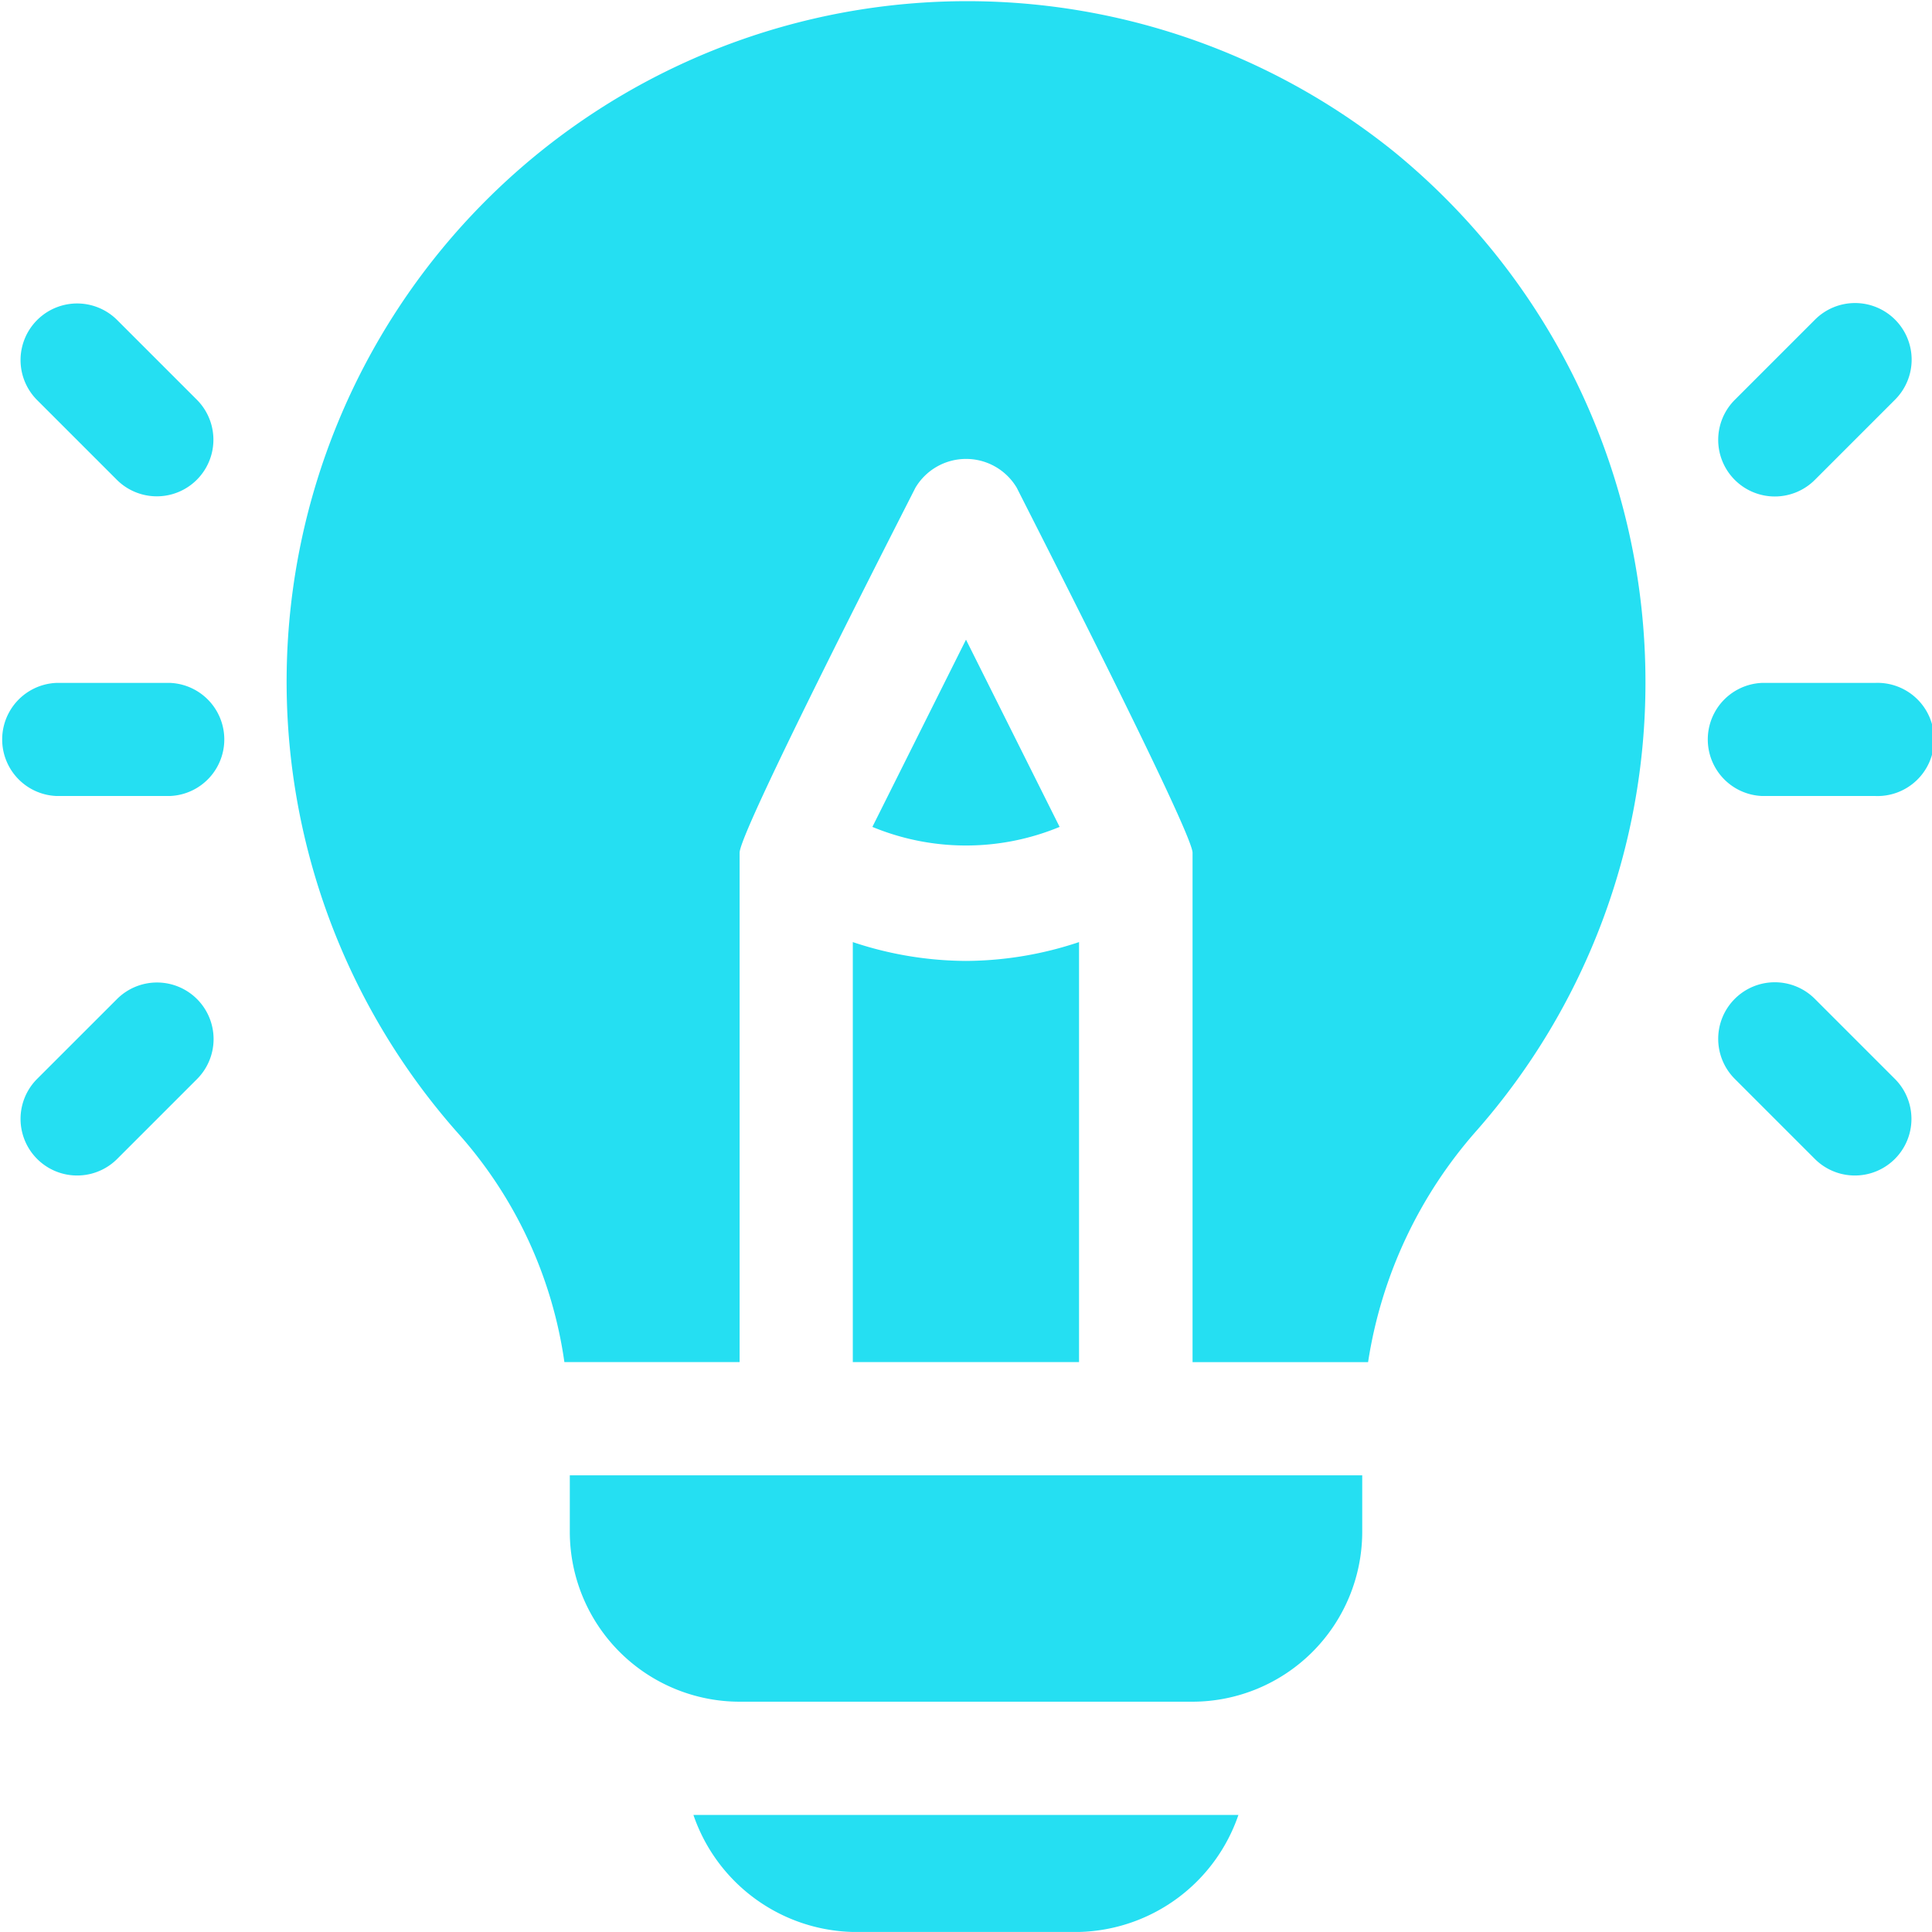
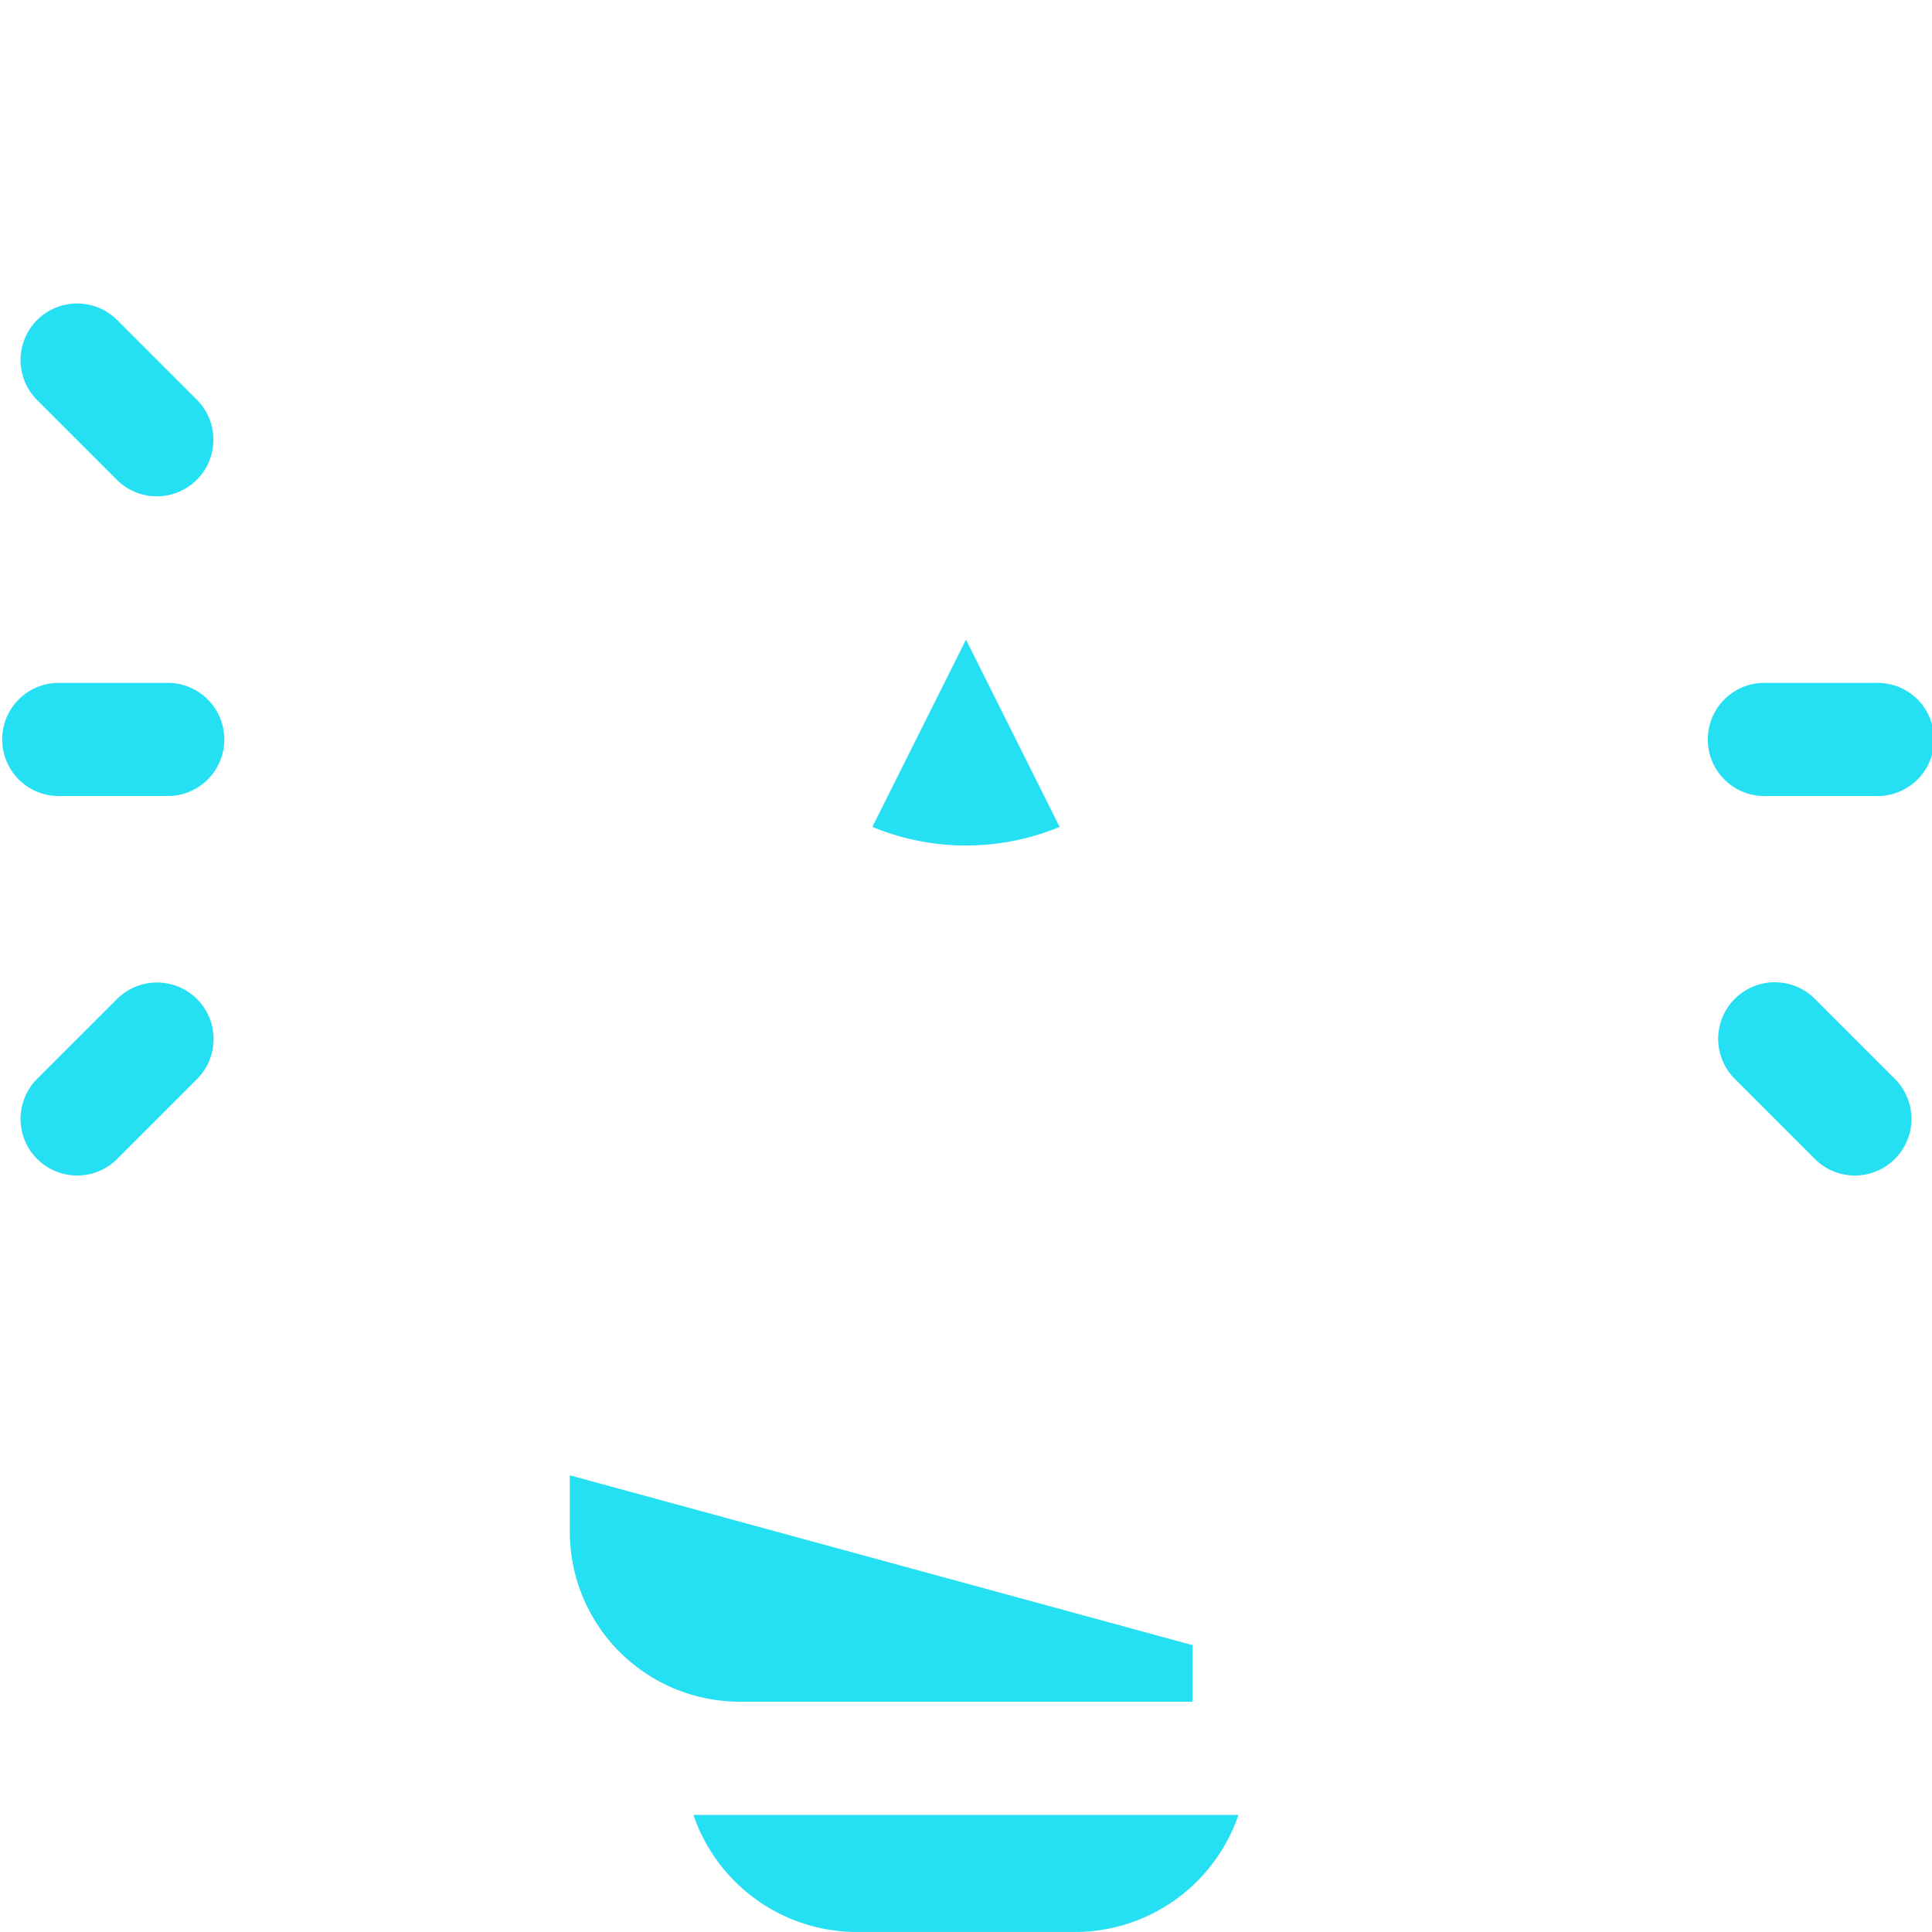
<svg xmlns="http://www.w3.org/2000/svg" id="idea" width="49.53" height="49.527" viewBox="0 0 49.53 49.527">
  <g id="Group_32" data-name="Group 32" transform="translate(0 17.507)">
    <g id="Group_31" data-name="Group 31">
      <path id="Path_22" data-name="Path 22" d="M4.353,180.985h-2.9a1.451,1.451,0,0,0,0,2.9h2.9a1.451,1.451,0,0,0,0-2.9Z" transform="translate(0 -180.985)" fill="#25dff2" />
    </g>
  </g>
  <g id="Group_34" data-name="Group 34" transform="translate(0.522 7.775)">
    <g id="Group_33" data-name="Group 33">
      <path id="Path_23" data-name="Path 23" d="M9.924,82.858,7.872,80.806A1.451,1.451,0,0,0,5.82,82.858L7.872,84.91a1.451,1.451,0,0,0,2.052-2.052Z" transform="translate(-5.395 -80.381)" fill="#25dff2" />
    </g>
  </g>
  <g id="Group_36" data-name="Group 36" transform="translate(0.522 25.187)">
    <g id="Group_35" data-name="Group 35">
      <path id="Path_24" data-name="Path 24" d="M9.924,260.806a1.451,1.451,0,0,0-2.052,0L5.82,262.857a1.451,1.451,0,0,0,2.052,2.052l2.052-2.052A1.451,1.451,0,0,0,9.924,260.806Z" transform="translate(-5.395 -260.38)" fill="#25dff2" />
    </g>
  </g>
  <g id="Group_38" data-name="Group 38" transform="translate(43.726 17.507)">
    <g id="Group_37" data-name="Group 37">
      <path id="Path_25" data-name="Path 25" d="M456.353,180.985h-2.9a1.451,1.451,0,0,0,0,2.9h2.9a1.451,1.451,0,1,0,0-2.9Z" transform="translate(-452 -180.985)" fill="#25dff2" />
    </g>
  </g>
  <g id="Group_40" data-name="Group 40" transform="translate(44.054 7.774)">
    <g id="Group_39" data-name="Group 39">
-       <path id="Path_26" data-name="Path 26" d="M459.924,80.8a1.451,1.451,0,0,0-2.052,0l-2.052,2.052a1.451,1.451,0,1,0,2.052,2.052l2.052-2.052A1.451,1.451,0,0,0,459.924,80.8Z" transform="translate(-455.395 -80.38)" fill="#25dff2" />
-     </g>
+       </g>
  </g>
  <g id="Group_42" data-name="Group 42" transform="translate(44.054 25.187)">
    <g id="Group_41" data-name="Group 41">
      <path id="Path_27" data-name="Path 27" d="M459.924,262.858l-2.052-2.052a1.451,1.451,0,1,0-2.052,2.052l2.052,2.052a1.451,1.451,0,0,0,2.052-2.052Z" transform="translate(-455.395 -260.381)" fill="#25dff2" />
    </g>
  </g>
  <g id="Group_44" data-name="Group 44" transform="translate(7.353)">
    <g id="Group_43" data-name="Group 43">
-       <path id="Path_28" data-name="Path 28" d="M104.393,3.906A17.446,17.446,0,0,0,80.4,29.073a11.16,11.16,0,0,1,2.721,5.861h4.492V21.875c0-.562,4.255-8.853,4.506-9.355a1.511,1.511,0,0,1,2.6,0c.263.526,4.506,8.822,4.506,9.355v13.06h4.5a11.619,11.619,0,0,1,2.8-5.956,17.369,17.369,0,0,0,4.311-11.457A17.544,17.544,0,0,0,104.393,3.906Z" transform="translate(-76.005 -0.014)" fill="#25dff2" />
-     </g>
+       </g>
  </g>
  <g id="Group_46" data-name="Group 46" transform="translate(21.863 24.152)">
    <g id="Group_45" data-name="Group 45">
-       <path id="Path_29" data-name="Path 29" d="M228.9,250.157a9.248,9.248,0,0,1-2.9-.483v10.768h5.8V249.674A9.248,9.248,0,0,1,228.9,250.157Z" transform="translate(-226 -249.674)" fill="#25dff2" />
-     </g>
+       </g>
  </g>
  <g id="Group_48" data-name="Group 48" transform="translate(14.608 37.822)">
    <g id="Group_47" data-name="Group 47">
-       <path id="Path_30" data-name="Path 30" d="M151,390.986v1.451a4.358,4.358,0,0,0,4.353,4.353h11.609a4.358,4.358,0,0,0,4.353-4.353v-1.451Z" transform="translate(-151 -390.986)" fill="#25dff2" />
+       <path id="Path_30" data-name="Path 30" d="M151,390.986v1.451a4.358,4.358,0,0,0,4.353,4.353h11.609v-1.451Z" transform="translate(-151 -390.986)" fill="#25dff2" />
    </g>
  </g>
  <g id="Group_50" data-name="Group 50" transform="translate(22.367 16.399)">
    <g id="Group_49" data-name="Group 49">
      <path id="Path_31" data-name="Path 31" d="M233.609,169.53l-2.4,4.8a6.277,6.277,0,0,0,4.8,0Z" transform="translate(-231.211 -169.53)" fill="#25dff2" />
    </g>
  </g>
  <g id="Group_52" data-name="Group 52" transform="translate(17.777 46.529)">
    <g id="Group_51" data-name="Group 51">
      <path id="Path_32" data-name="Path 32" d="M183.763,480.986a4.435,4.435,0,0,0,4.086,3h5.8a4.435,4.435,0,0,0,4.086-3Z" transform="translate(-183.763 -480.986)" fill="#25dff2" />
    </g>
  </g>
</svg>